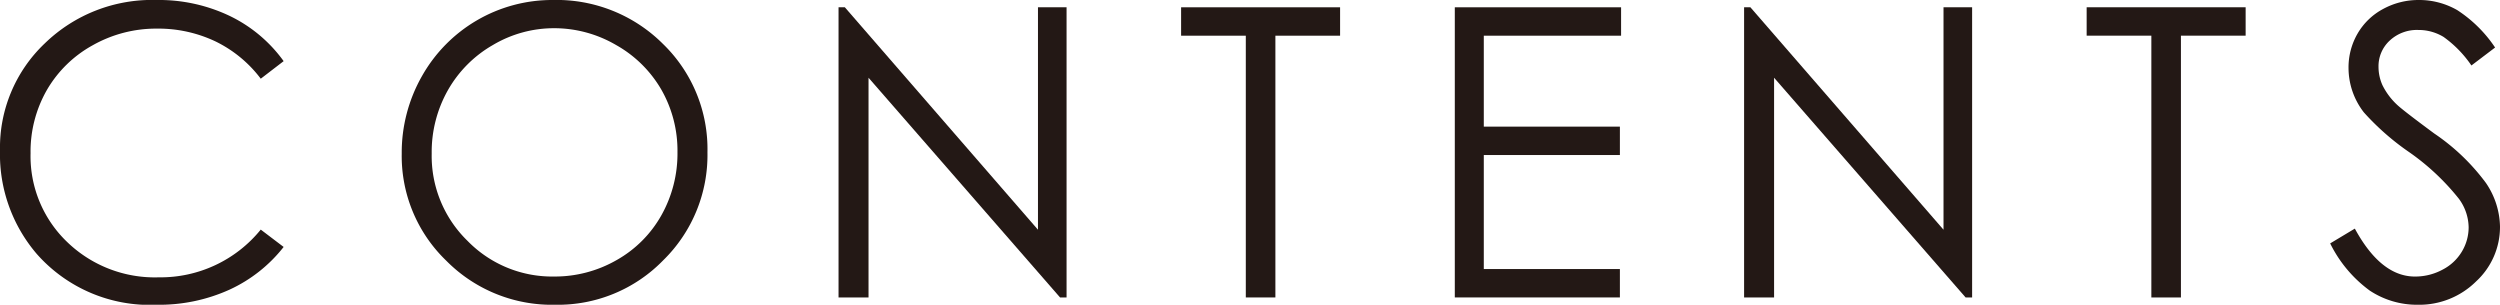
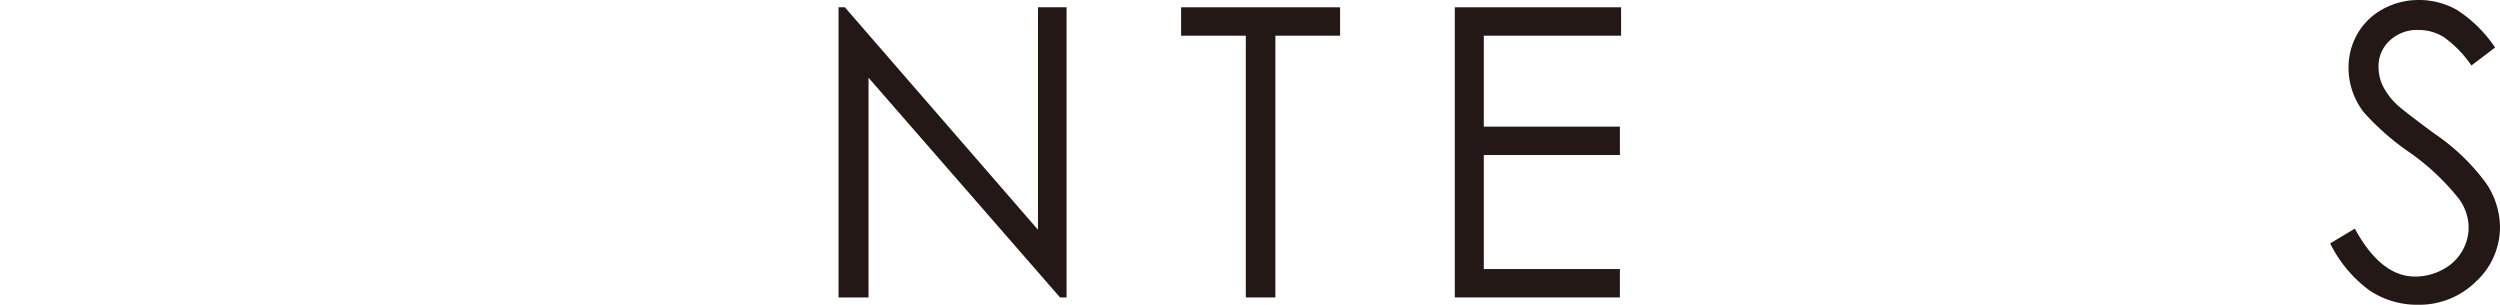
<svg xmlns="http://www.w3.org/2000/svg" width="185.661" height="22.632" viewBox="0 0 185.661 22.632">
  <g id="a8747bf2-c3f1-473d-be11-8577650c23bc" data-name="レイヤー 2">
    <g id="bd76f337-3752-4fb9-a6b6-6d9e90c2cf78" data-name="画像">
      <g>
-         <path d="M21.064,4.541,19.365,5.845a9.3,9.3,0,0,0-3.376-2.776,9.895,9.895,0,0,0-4.329-.944A9.576,9.576,0,0,0,6.885,3.361,8.885,8.885,0,0,0,3.479,6.688a9.194,9.194,0,0,0-1.209,4.694A8.814,8.814,0,0,0,4.974,17.959,9.366,9.366,0,0,0,11.792,20.596a9.588,9.588,0,0,0,7.573-3.545l1.699,1.289a10.869,10.869,0,0,1-4.021,3.172,12.631,12.631,0,0,1-5.384,1.12,11.197,11.197,0,0,1-8.921-3.765A11.36,11.36,0,0,1,0,11.191,10.671,10.671,0,0,1,3.318,3.23,11.434,11.434,0,0,1,11.631,0a12.212,12.212,0,0,1,5.449,1.193A10.587,10.587,0,0,1,21.064,4.541Z" fill="#231815" />
-         <path d="M41.047,0a11.179,11.179,0,0,1,8.193,3.267,10.875,10.875,0,0,1,3.299,8.042,10.935,10.935,0,0,1-3.291,8.027,10.912,10.912,0,0,1-8.025,3.296,11.029,11.029,0,0,1-8.091-3.281A10.785,10.785,0,0,1,29.834,11.411a11.487,11.487,0,0,1,1.502-5.757A11.1,11.1,0,0,1,41.047,0Zm.096,2.095A8.877,8.877,0,0,0,36.608,3.341a8.966,8.966,0,0,0-3.345,3.357,9.327,9.327,0,0,0-1.203,4.706,8.793,8.793,0,0,0,2.662,6.486,8.776,8.776,0,0,0,6.42,2.646,9.218,9.218,0,0,0,4.644-1.217,8.708,8.708,0,0,0,3.33-3.328,9.353,9.353,0,0,0,1.196-4.691,9.125,9.125,0,0,0-1.196-4.64A8.932,8.932,0,0,0,45.749,3.341,9.109,9.109,0,0,0,41.143,2.095Z" fill="#231815" />
        <path d="M62.274,22.09V.542h.469L77.084,17.06V.542h2.124V22.09h-.483L64.501,5.773v16.316Z" fill="#231815" />
        <path d="M87.714,2.651V.542H99.521V2.651H94.716V22.09H92.519V2.651Z" fill="#231815" />
        <path d="M108.04.542h12.349V2.651H110.193V9.404h10.107v2.109H110.193v8.467h10.107v2.109H108.04Z" fill="#231815" />
-         <path d="M129.524,22.09V.542h.469L144.334,17.06V.542h2.124V22.09h-.483L131.751,5.773v16.316Z" fill="#231815" />
-         <path d="M154.964,2.651V.542h11.807V2.651h-4.805V22.09h-2.197V2.651Z" fill="#231815" />
        <path d="M173.049,18.076l1.831-1.099q1.934,3.56,4.468,3.56a4.268,4.268,0,0,0,2.036-.506,3.568,3.568,0,0,0,1.45-1.354A3.507,3.507,0,0,0,183.332,16.875a3.653,3.653,0,0,0-.732-2.124,17.551,17.551,0,0,0-3.691-3.457,18.87,18.87,0,0,1-3.354-2.944,5.383,5.383,0,0,1-1.143-3.296,5.002,5.002,0,0,1,.674-2.563A4.812,4.812,0,0,1,176.981.666,5.48,5.48,0,0,1,179.641,0a5.674,5.674,0,0,1,2.849.754,9.787,9.787,0,0,1,2.806,2.776l-1.758,1.333a8.415,8.415,0,0,0-2.073-2.124,3.568,3.568,0,0,0-1.867-.513,2.955,2.955,0,0,0-2.131.791,2.586,2.586,0,0,0-.828,1.948,3.32,3.32,0,0,0,.293,1.362A5.027,5.027,0,0,0,178,7.764q.425.41,2.783,2.153a15.666,15.666,0,0,1,3.838,3.677,5.925,5.925,0,0,1,1.04,3.237,5.497,5.497,0,0,1-1.779,4.072,5.985,5.985,0,0,1-4.329,1.729,6.351,6.351,0,0,1-3.56-1.048A9.573,9.573,0,0,1,173.049,18.076Z" fill="#231815" />
      </g>
    </g>
  </g>
</svg>